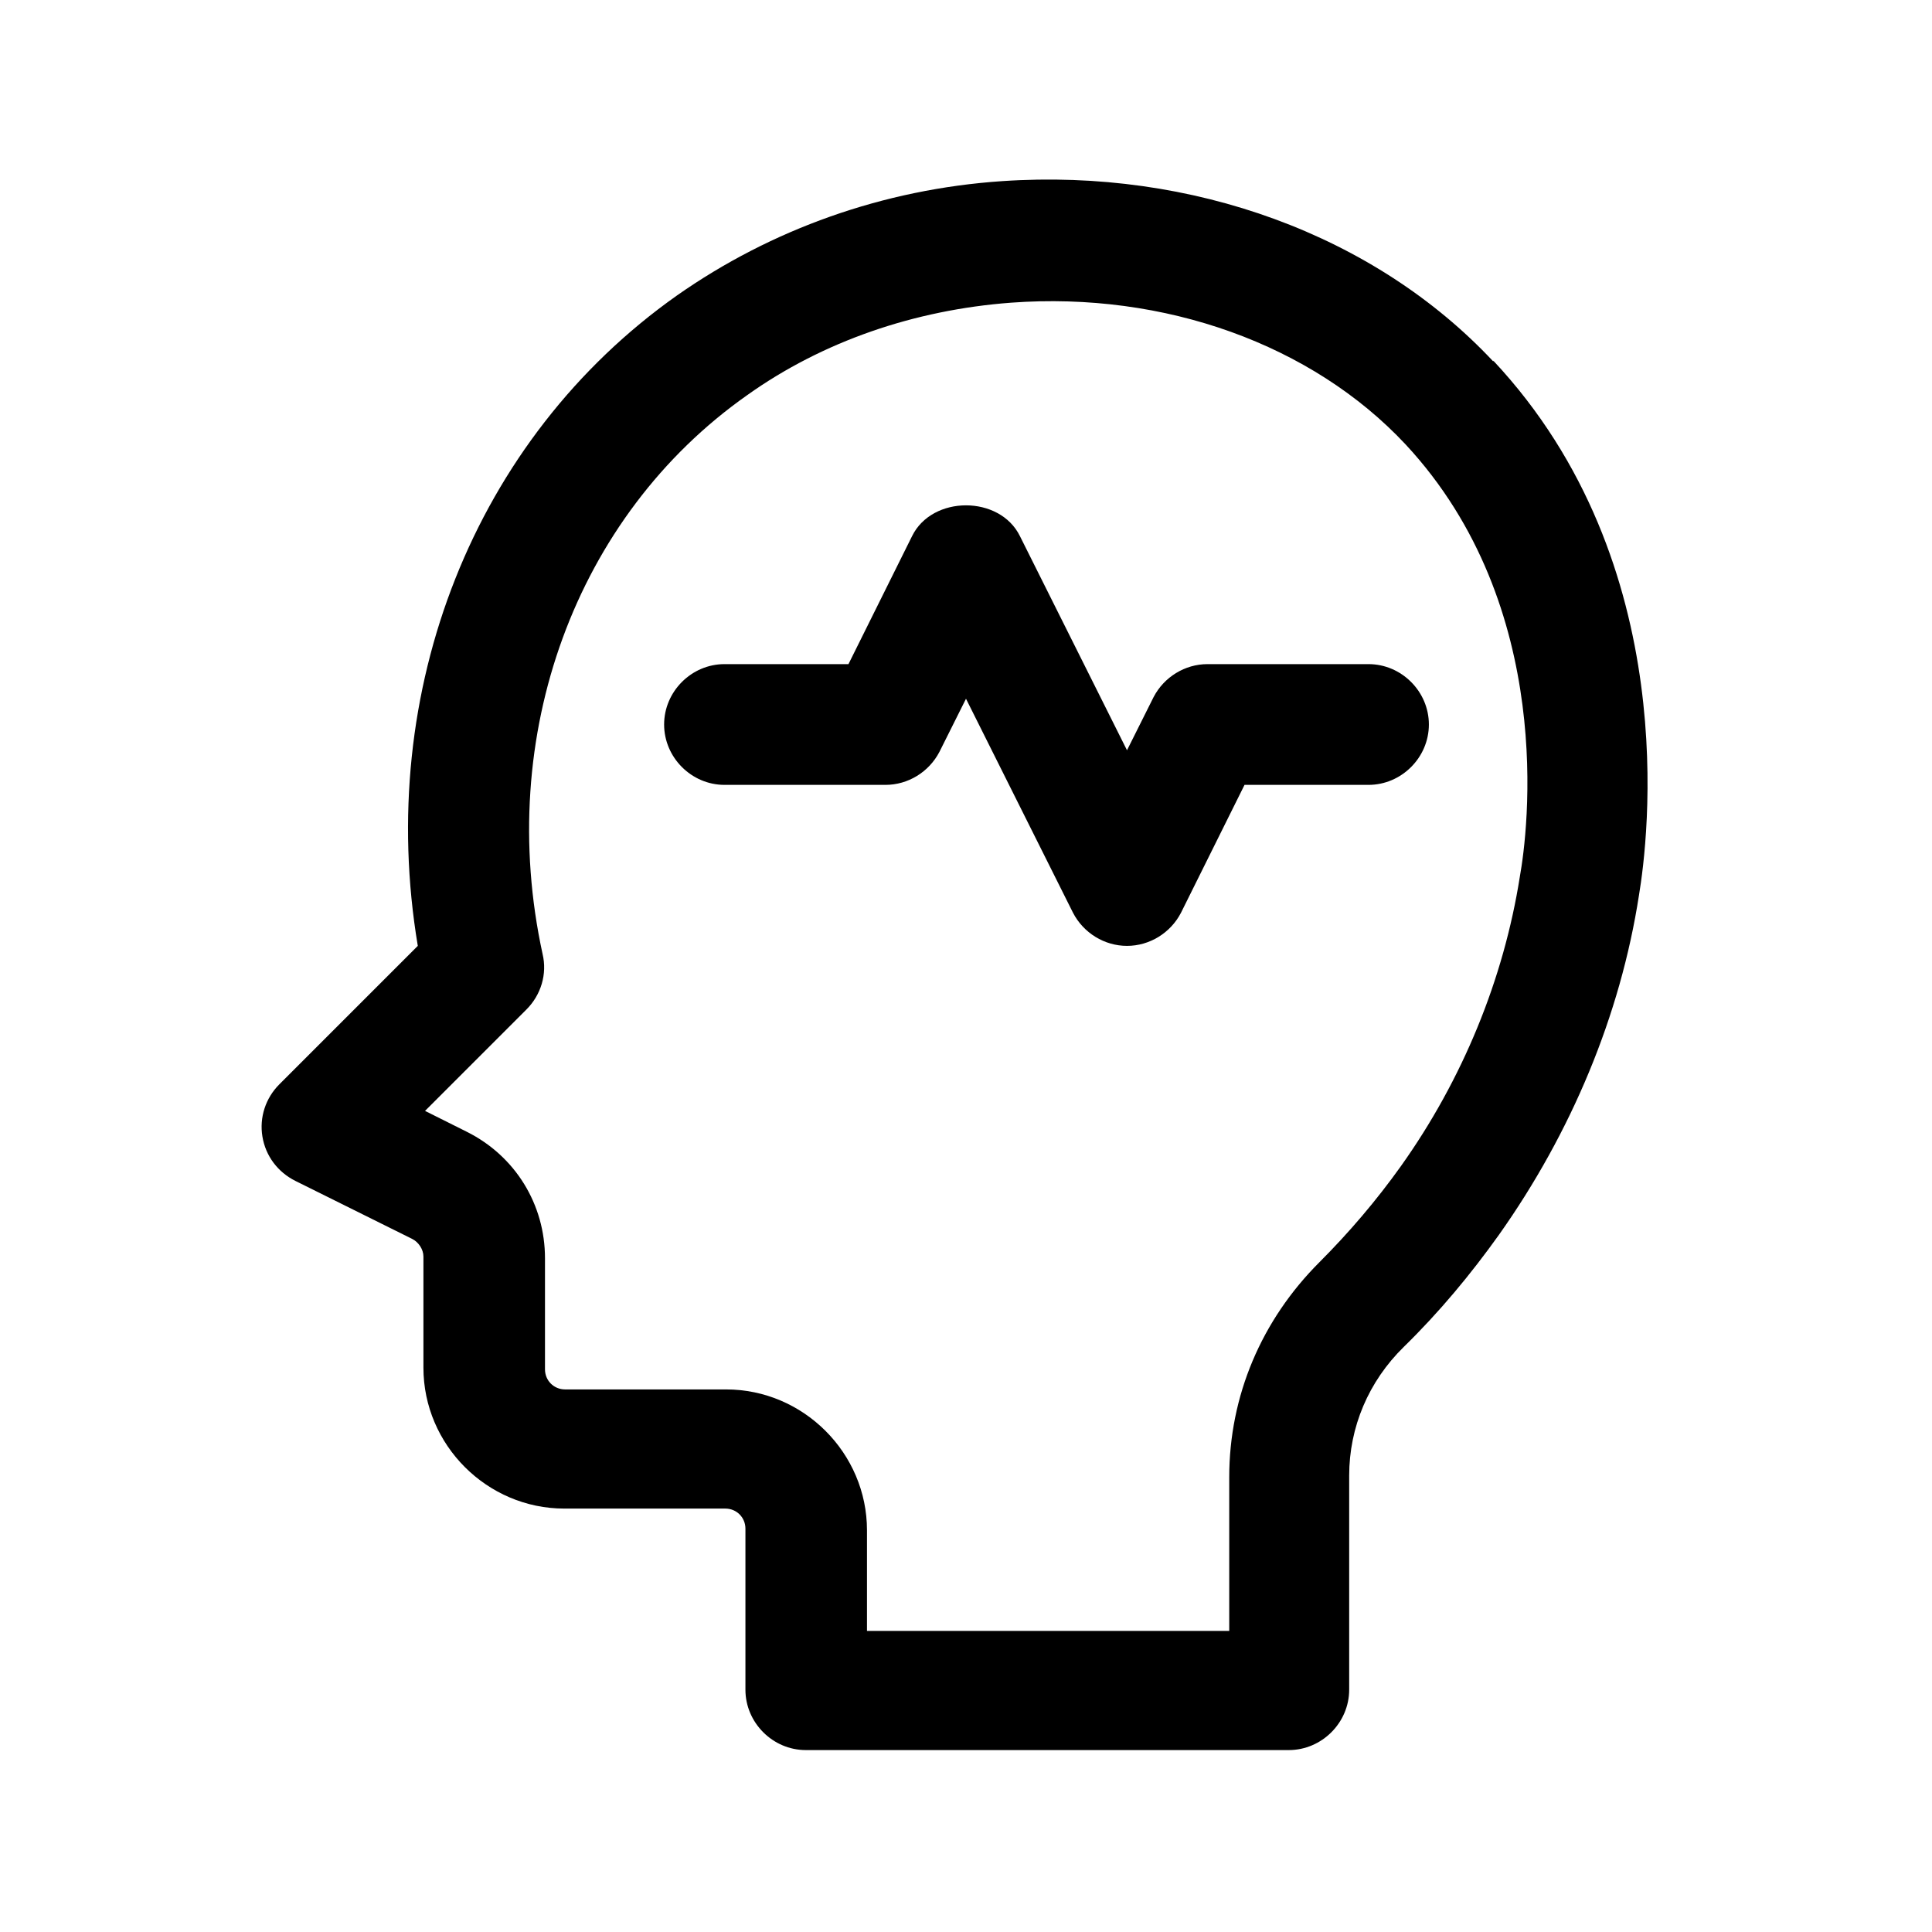
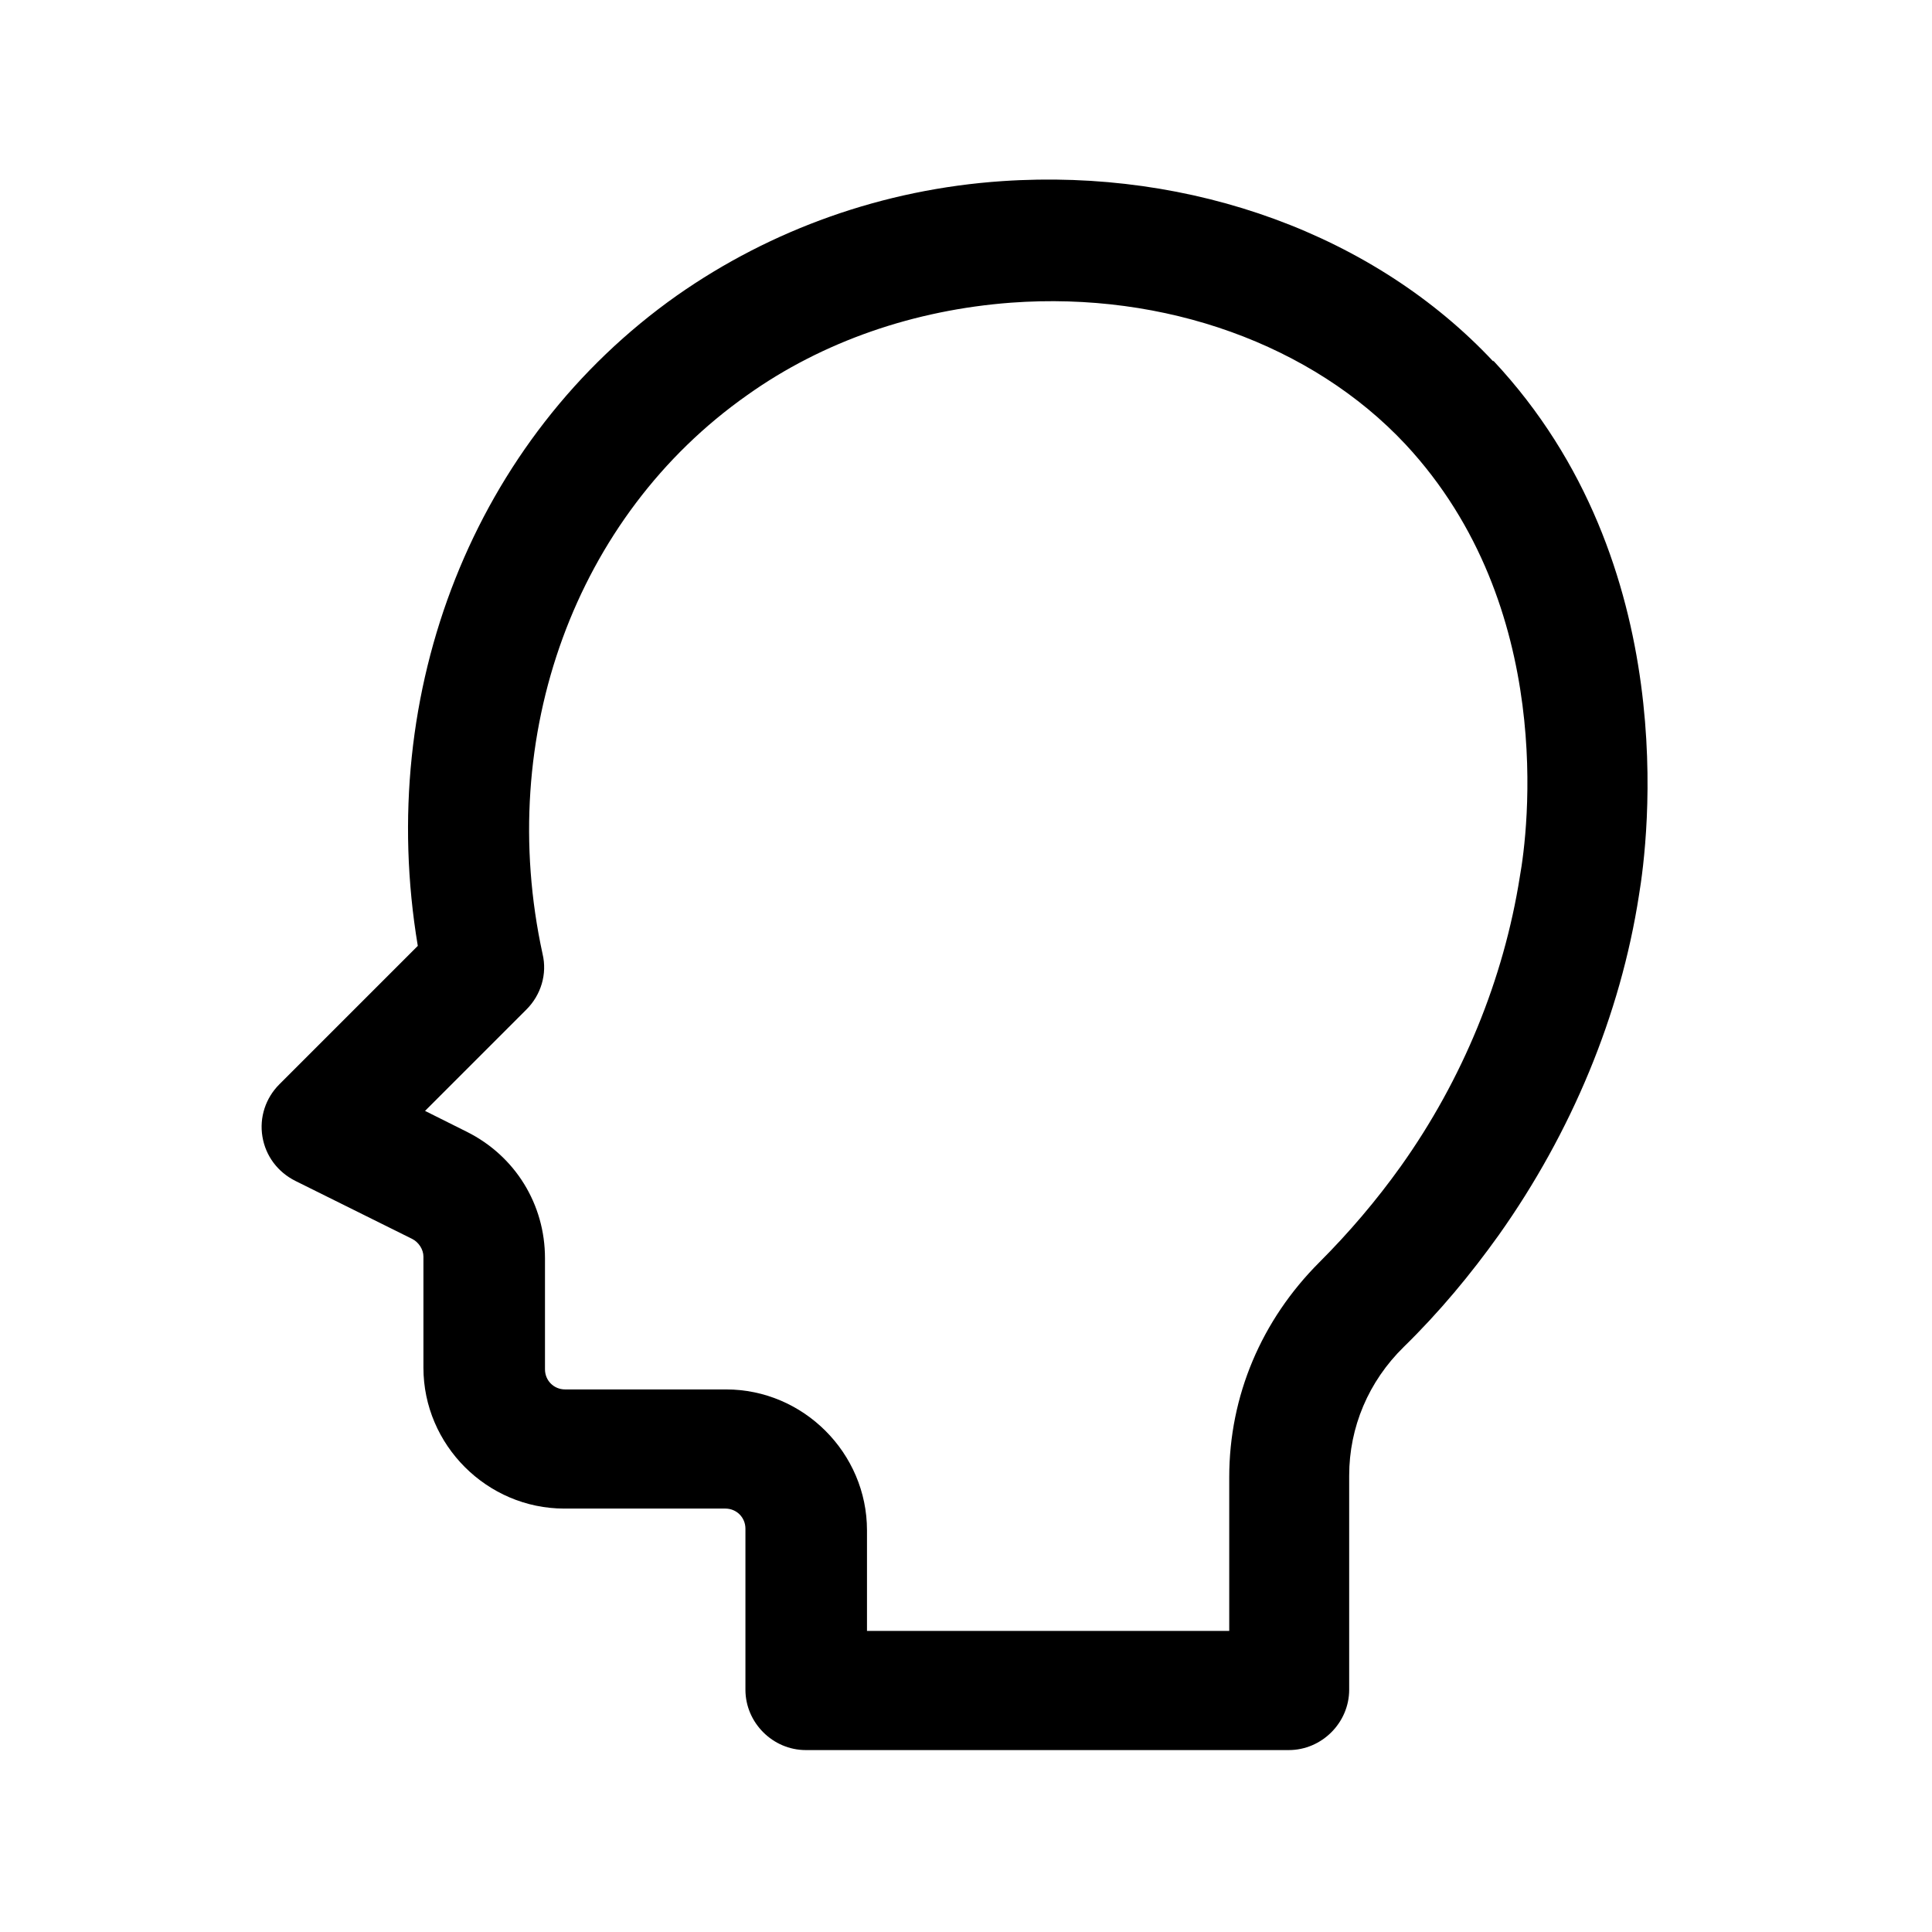
<svg xmlns="http://www.w3.org/2000/svg" id="analysis" viewBox="0 0 24 24">
  <defs>
    <style>
      .cls-1 {
        stroke-width: 0px;
      }
    </style>
  </defs>
  <path class="cls-1" d="m18.55,4.49c-1.47-1.57-3.74-2.4-6.1-2.24-1.48.1-2.87.6-4.04,1.42-2.52,1.78-3.75,4.91-3.22,8.08l-1.72,1.72c-.17.17-.25.41-.21.65.04.24.19.44.41.55l1.45.72c.08.04.14.13.14.22v1.38c0,.96.79,1.75,1.75,1.75h2c.14,0,.25.11.25.25v2c0,.41.34.75.75.75h6c.41,0,.75-.34.75-.75v-2.66c0-.6.24-1.17.68-1.6.44-.43.83-.9,1.18-1.39.9-1.27,1.51-2.73,1.74-4.22.11-.66.56-4.11-1.81-6.64Zm.33,6.4c-.2,1.27-.71,2.52-1.48,3.6-.3.42-.64.82-1.01,1.19-.72.72-1.12,1.66-1.12,2.67v1.91h-4.5v-1.25c0-.96-.79-1.75-1.75-1.75h-2c-.14,0-.25-.11-.25-.25v-1.38c0-.67-.37-1.27-.97-1.57l-.52-.26,1.26-1.26c.18-.18.26-.44.2-.69-.59-2.71.41-5.44,2.54-6.94.94-.67,2.08-1.06,3.28-1.15,1.91-.14,3.74.52,4.9,1.76,1.88,2.02,1.52,4.82,1.42,5.37Z" />
-   <path class="cls-1" d="m15,8.25c-.28,0-.54.16-.67.41l-.33.66-1.33-2.66c-.25-.51-1.09-.51-1.34,0l-.79,1.59h-1.54c-.41,0-.75.34-.75.75s.34.75.75.75h2c.28,0,.54-.16.67-.41l.33-.66,1.33,2.66c.13.25.39.41.67.41s.54-.16.67-.41l.79-1.59h1.54c.41,0,.75-.34.75-.75s-.34-.75-.75-.75h-2Z" />
</svg>